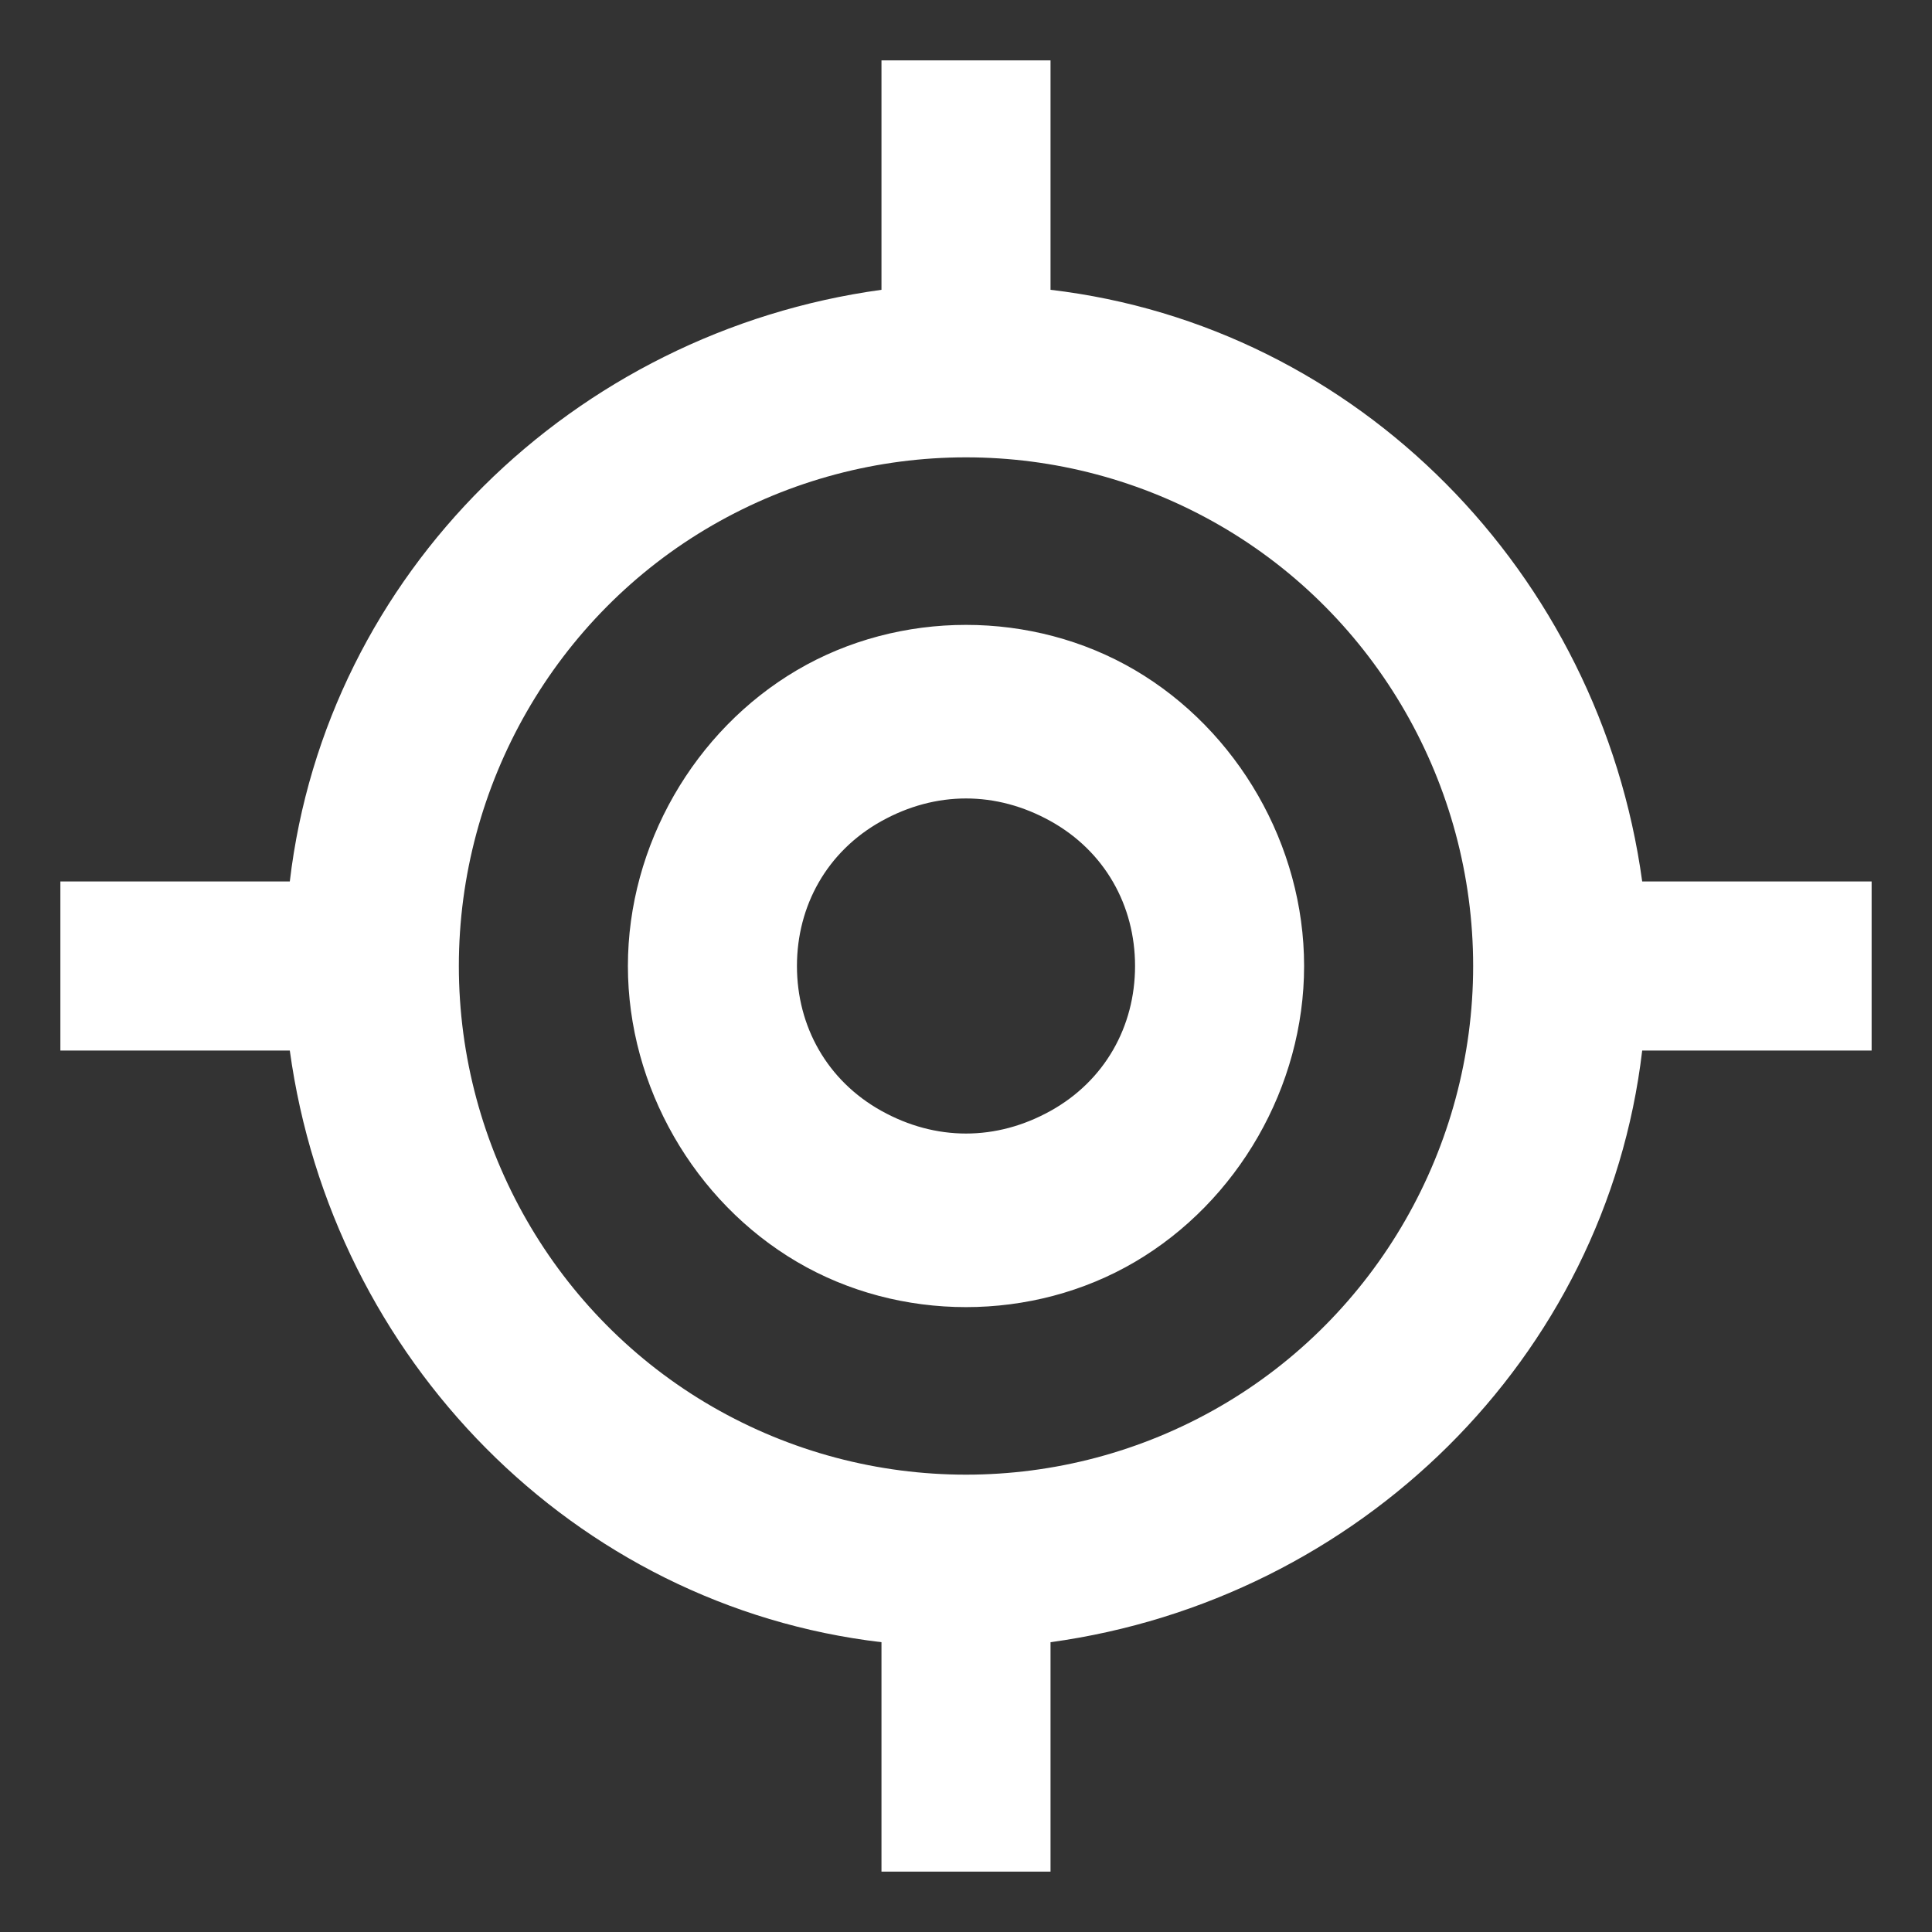
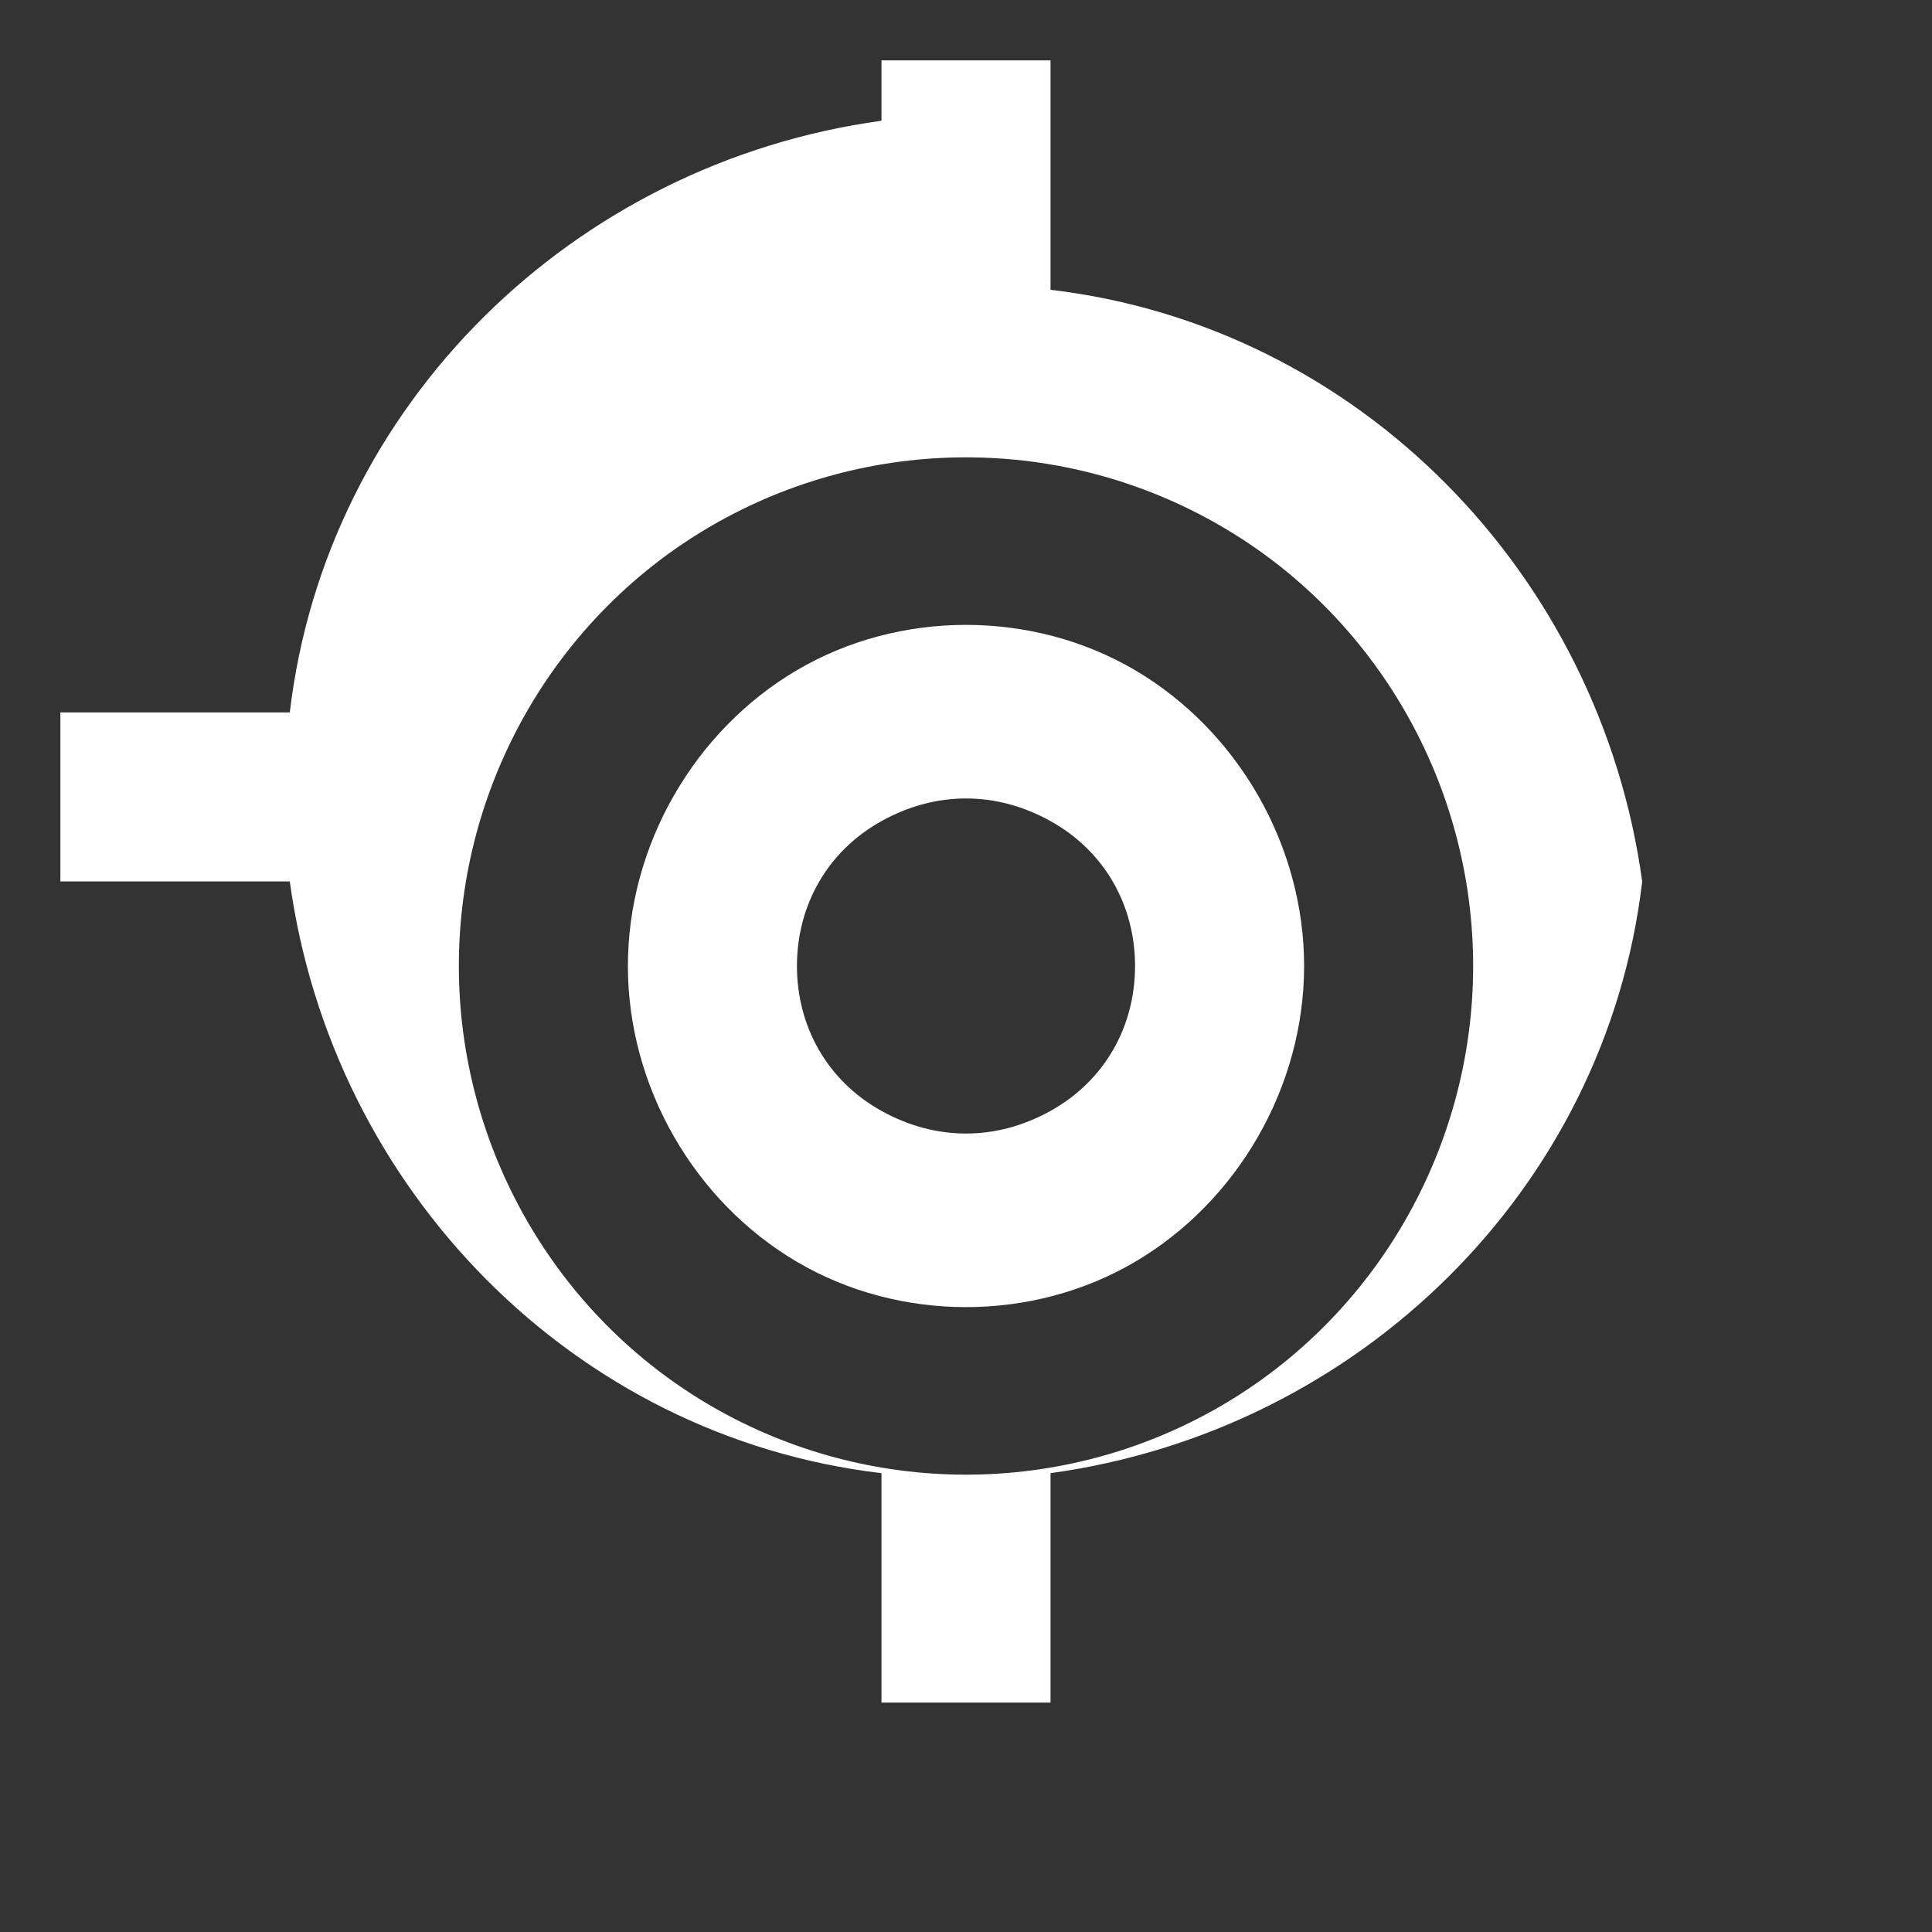
<svg xmlns="http://www.w3.org/2000/svg" id="a" width="32" height="32" viewBox="0 0 32 32">
  <rect x="0" y="0" width="32" height="32" fill="#333333" stroke="none" />
-   <path d="m17.4,1v3.8c5.1.6,9.1,4.7,9.8,9.8h3.8v2.8h-3.8c-.6,5.1-4.7,9.1-9.8,9.8v3.8h-2.8v-3.8c-5.1-.6-9.1-4.7-9.8-9.8H1v-2.8h3.8c.6-5.1,4.7-9.1,9.8-9.8V1h2.8Zm-9.8,15c0,3,1.6,5.8,4.2,7.3,2.6,1.5,5.8,1.5,8.4,0,2.6-1.5,4.2-4.3,4.2-7.3s-1.6-5.8-4.2-7.3c-2.6-1.5-5.8-1.5-8.4,0-2.6,1.5-4.2,4.3-4.2,7.3Zm2.8,0c0-2,1.1-3.9,2.8-4.9s3.9-1,5.6,0,2.8,2.9,2.8,4.9-1.1,3.9-2.8,4.9-3.9,1-5.6,0-2.8-2.9-2.8-4.9Zm8.4,0c0-1-.5-1.9-1.4-2.4-.9-.5-1.9-.5-2.8,0-.9.5-1.4,1.4-1.4,2.4s.5,1.9,1.4,2.4c.9.5,1.9.5,2.8,0,.9-.5,1.4-1.4,1.4-2.4Z" style="fill:#fff;" />
+   <path d="m17.4,1v3.8c5.1.6,9.1,4.7,9.8,9.8h3.8h-3.8c-.6,5.1-4.7,9.1-9.8,9.8v3.8h-2.8v-3.8c-5.1-.6-9.1-4.7-9.8-9.8H1v-2.8h3.8c.6-5.1,4.7-9.1,9.8-9.8V1h2.8Zm-9.8,15c0,3,1.6,5.8,4.2,7.3,2.6,1.5,5.8,1.5,8.4,0,2.6-1.5,4.2-4.3,4.2-7.3s-1.6-5.8-4.2-7.3c-2.6-1.5-5.8-1.5-8.4,0-2.6,1.5-4.2,4.3-4.2,7.3Zm2.8,0c0-2,1.1-3.9,2.8-4.9s3.9-1,5.6,0,2.8,2.9,2.8,4.9-1.1,3.9-2.8,4.9-3.9,1-5.6,0-2.8-2.9-2.8-4.9Zm8.4,0c0-1-.5-1.9-1.4-2.4-.9-.5-1.9-.5-2.8,0-.9.5-1.4,1.4-1.4,2.4s.5,1.9,1.4,2.4c.9.5,1.9.5,2.8,0,.9-.5,1.4-1.4,1.4-2.4Z" style="fill:#fff;" />
</svg>